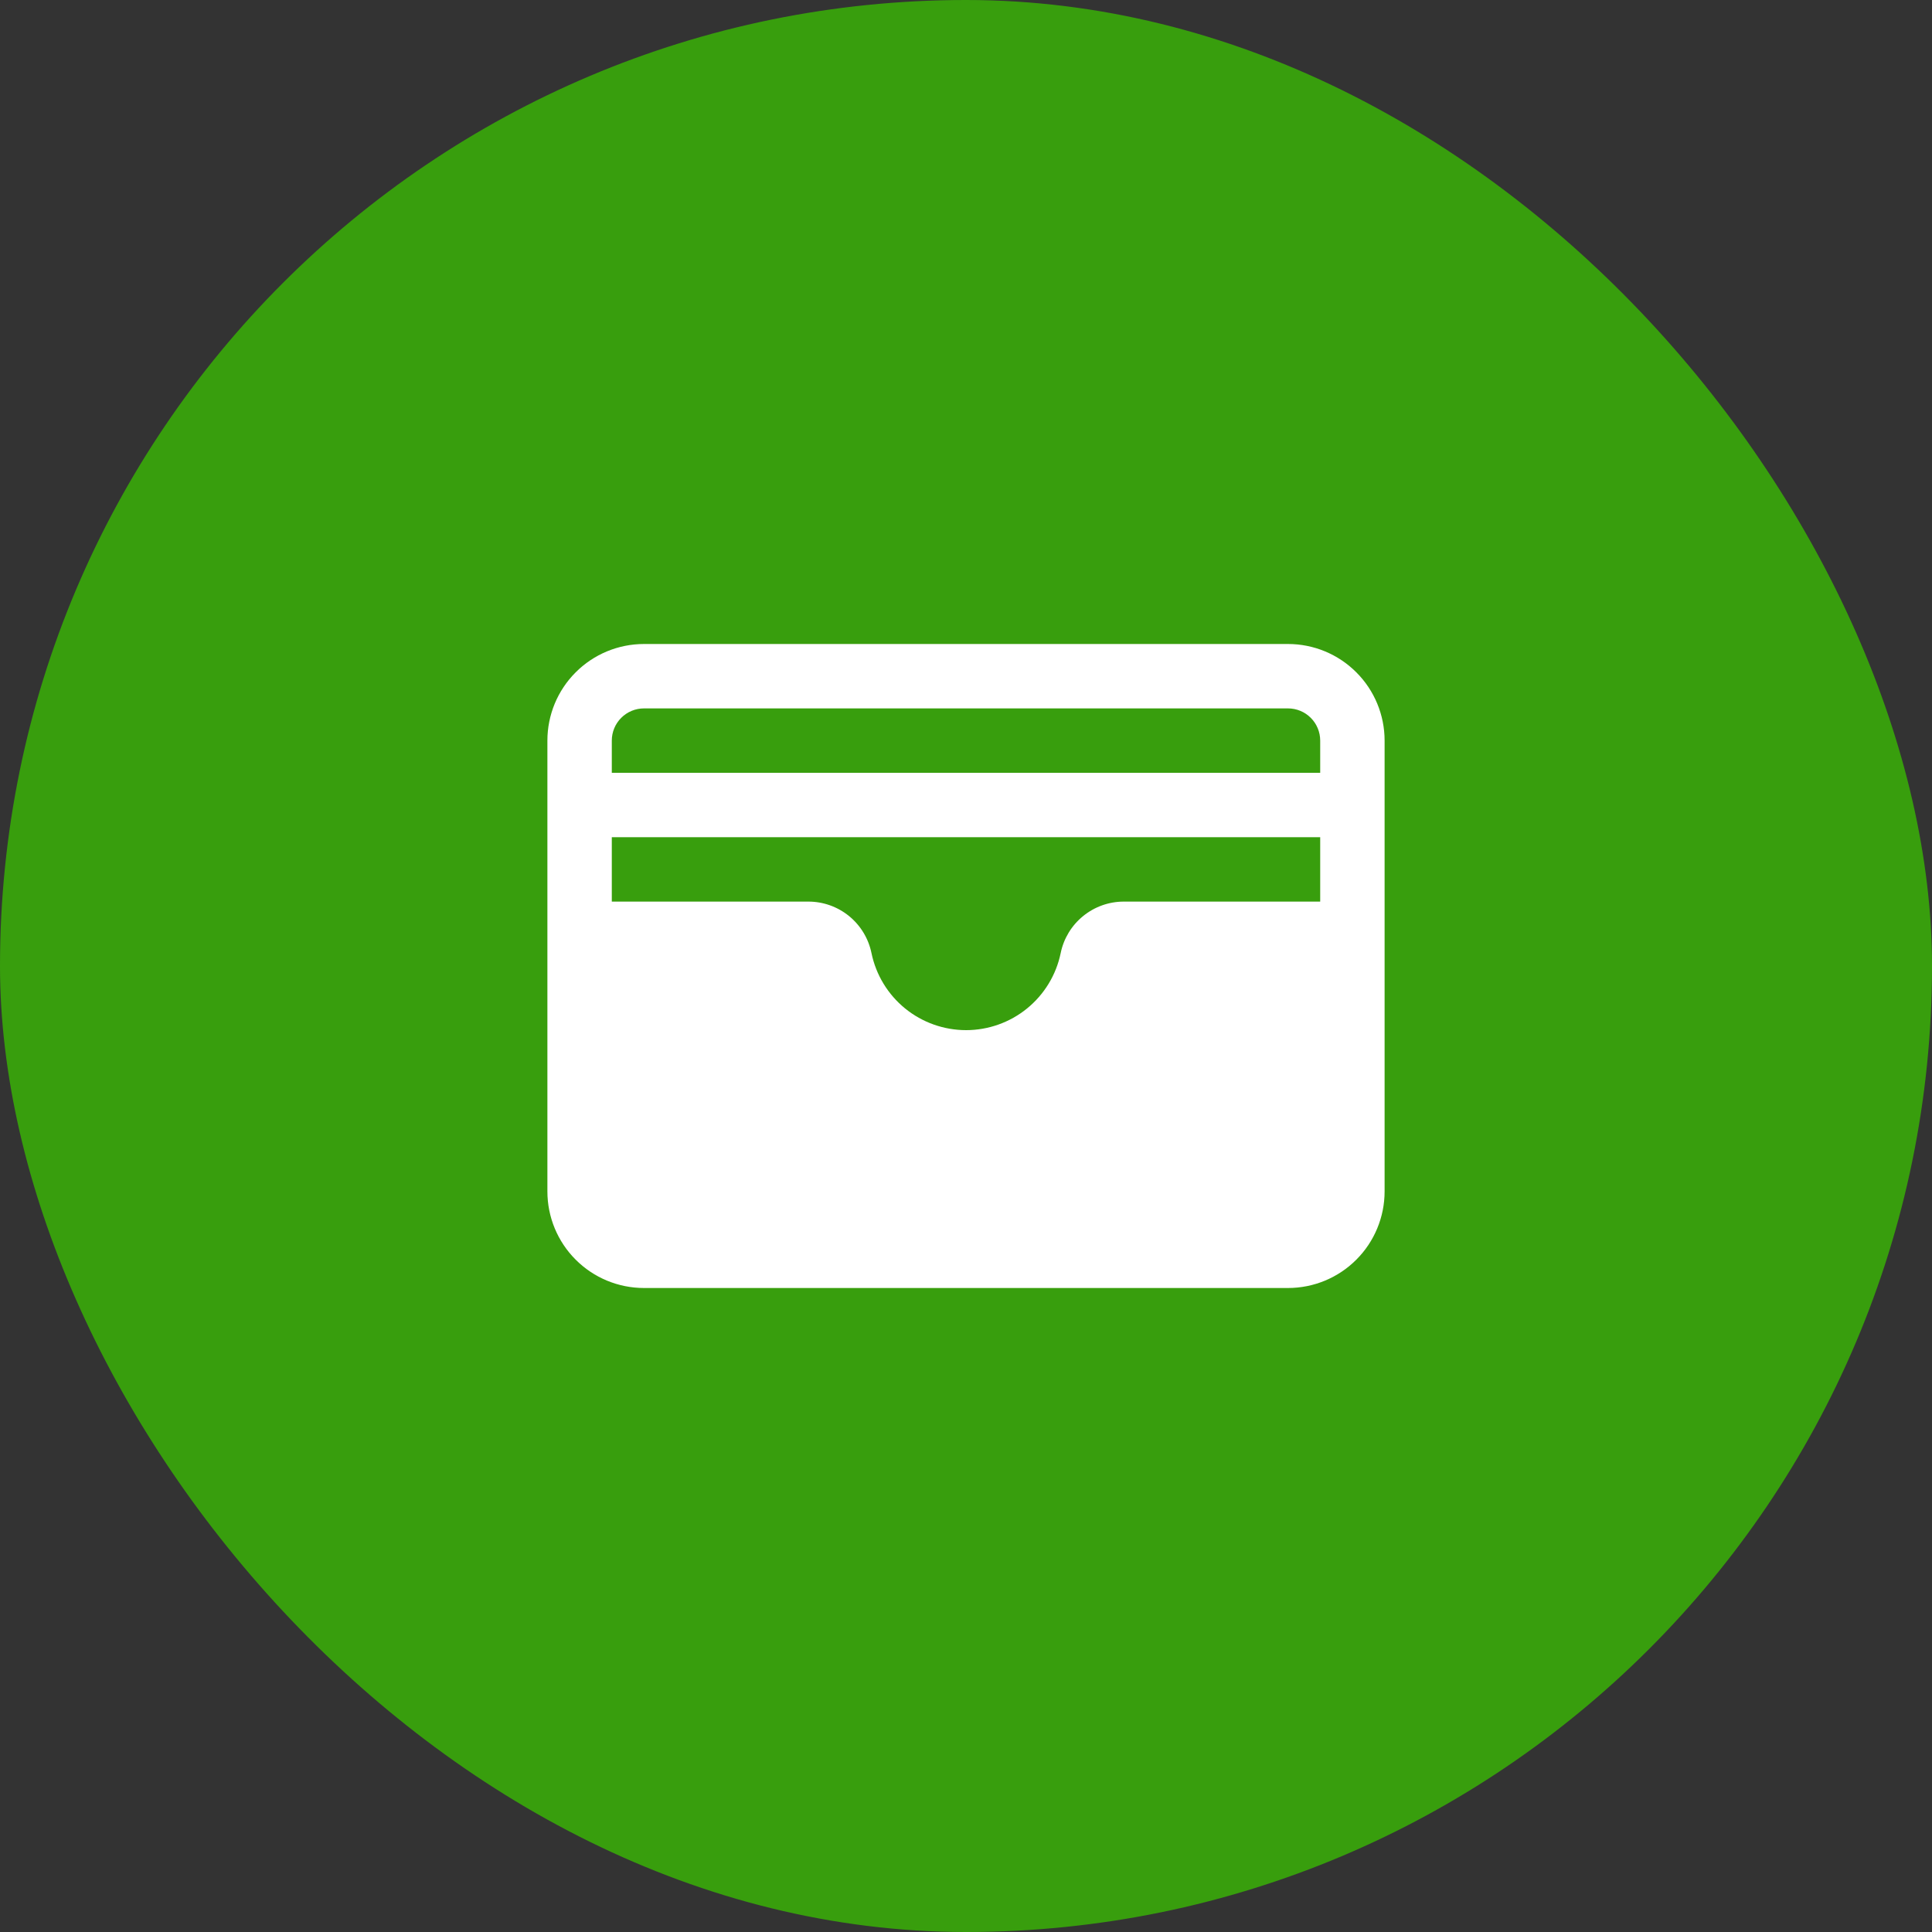
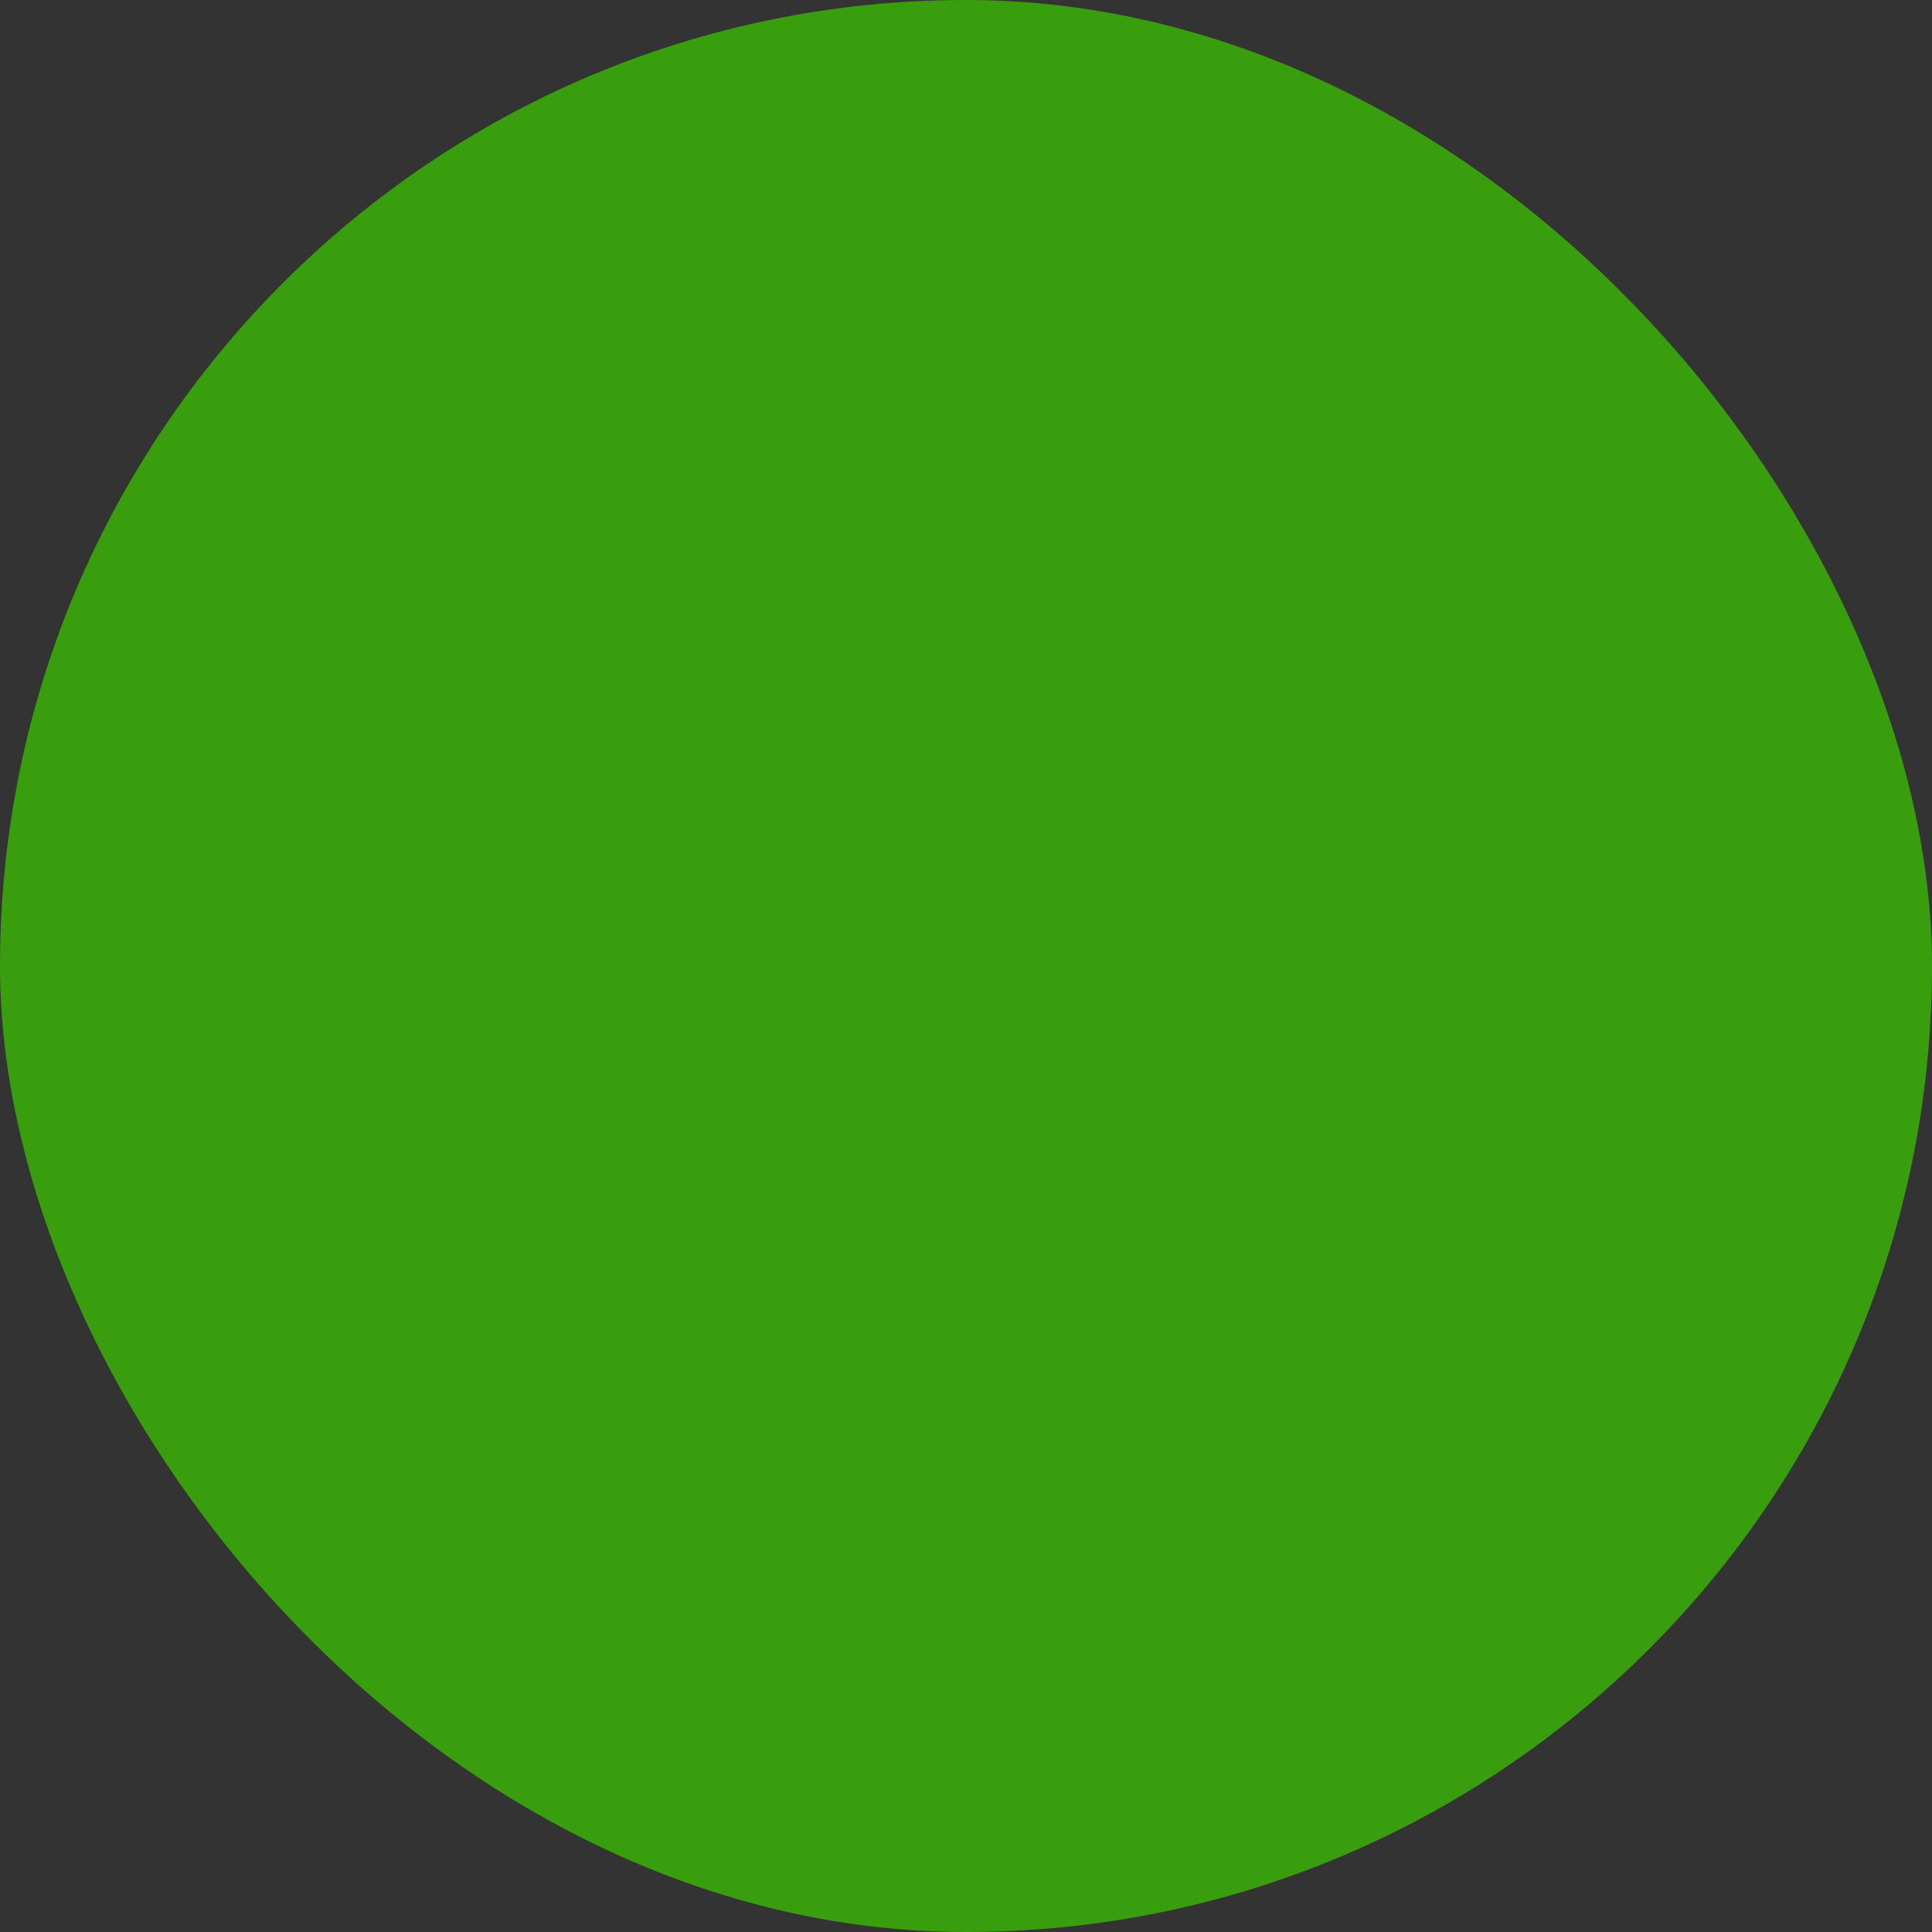
<svg xmlns="http://www.w3.org/2000/svg" width="60" height="60" viewBox="0 0 60 60" fill="none">
  <rect x="0" y="0" width="60" height="60" fill="#333333" stroke="none" />
  <rect width="60" height="60" rx="30" fill="#389E0D" />
-   <path d="M40 20H20C19.204 20 18.441 20.316 17.879 20.879C17.316 21.441 17 22.204 17 23V37C17 37.796 17.316 38.559 17.879 39.121C18.441 39.684 19.204 40 20 40H40C40.796 40 41.559 39.684 42.121 39.121C42.684 38.559 43 37.796 43 37V23C43 22.204 42.684 21.441 42.121 20.879C41.559 20.316 40.796 20 40 20ZM32.94 29.601C32.8 30.277 32.431 30.883 31.896 31.319C31.361 31.754 30.692 31.992 30.003 31.992C29.313 31.992 28.644 31.754 28.109 31.319C27.574 30.883 27.205 30.277 27.065 29.601C26.973 29.149 26.727 28.742 26.369 28.45C26.011 28.158 25.563 27.999 25.101 28H19V26H41V28H34.899C34.438 28 33.991 28.16 33.634 28.452C33.277 28.743 33.032 29.149 32.94 29.601ZM20 22H40C40.265 22 40.52 22.105 40.707 22.293C40.895 22.48 41 22.735 41 23V24H19V23C19 22.735 19.105 22.48 19.293 22.293C19.48 22.105 19.735 22 20 22Z" fill="white" />
</svg>